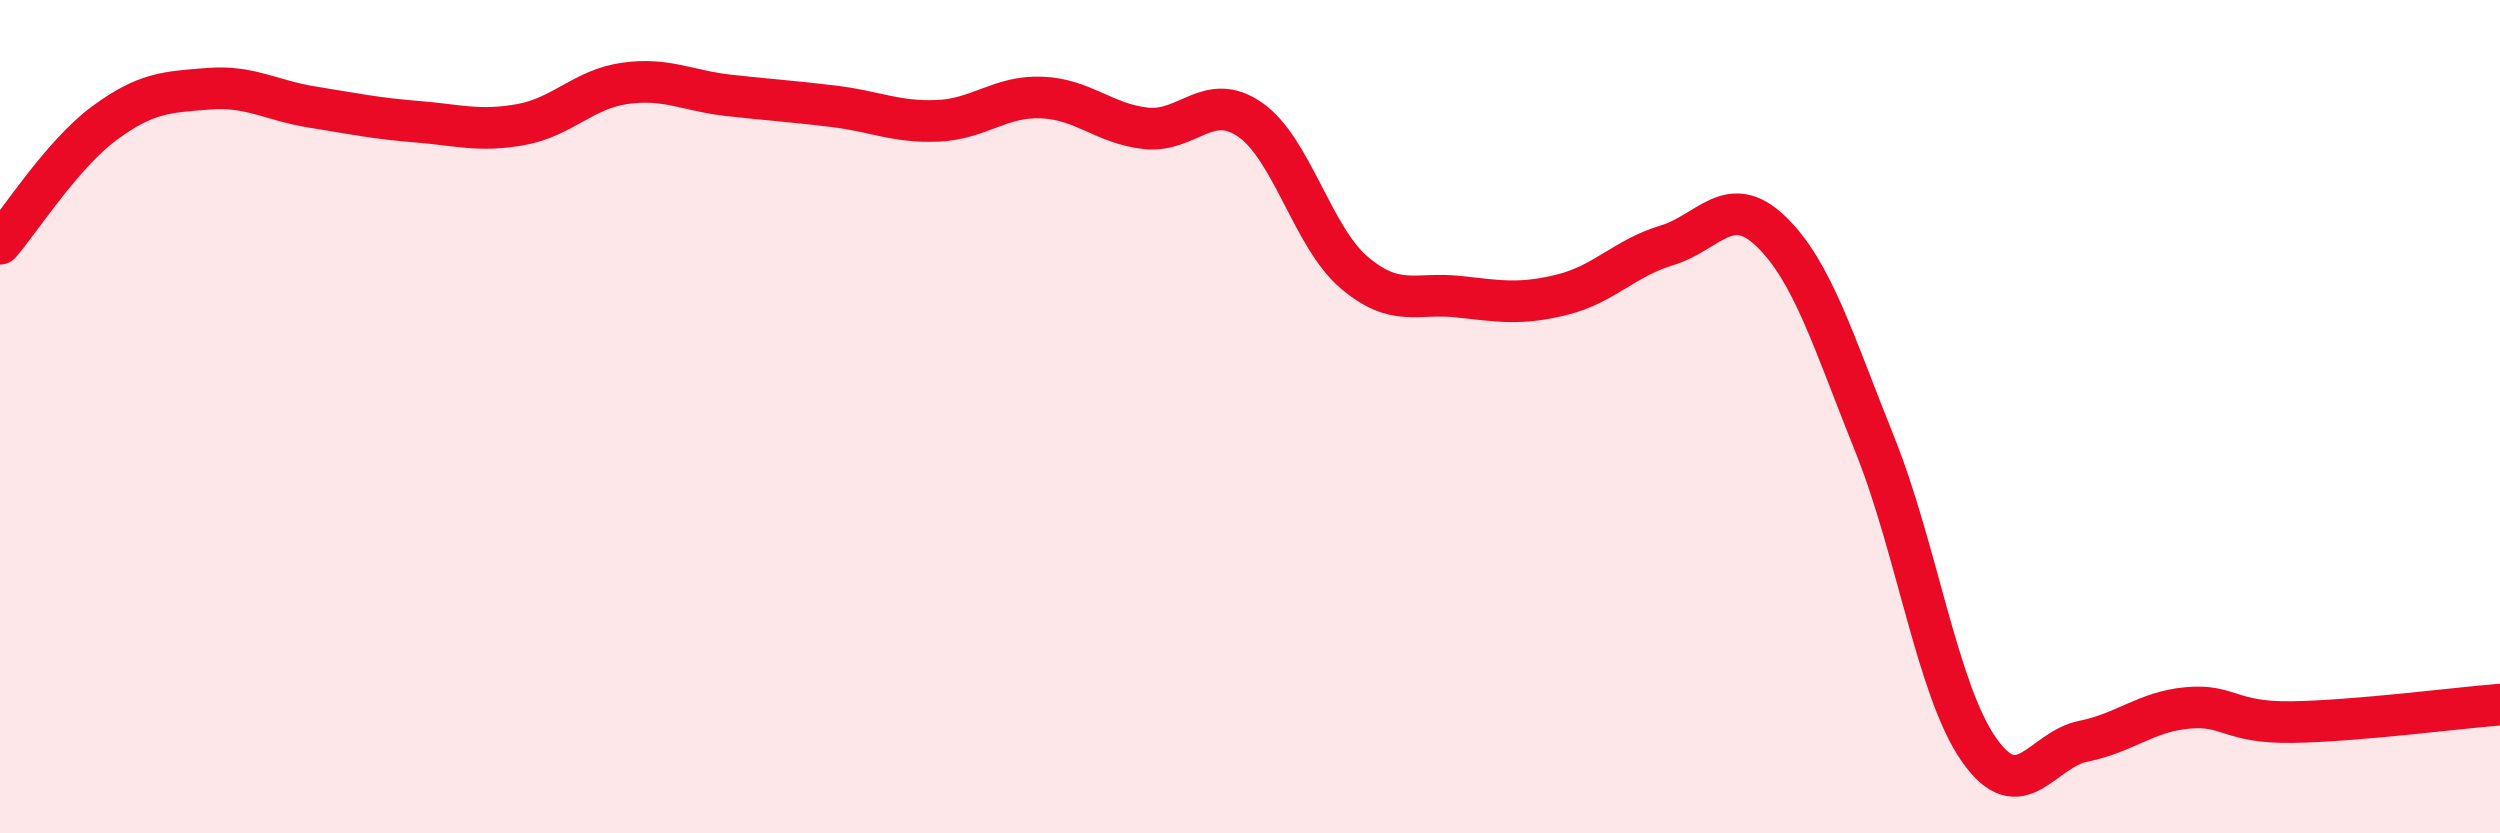
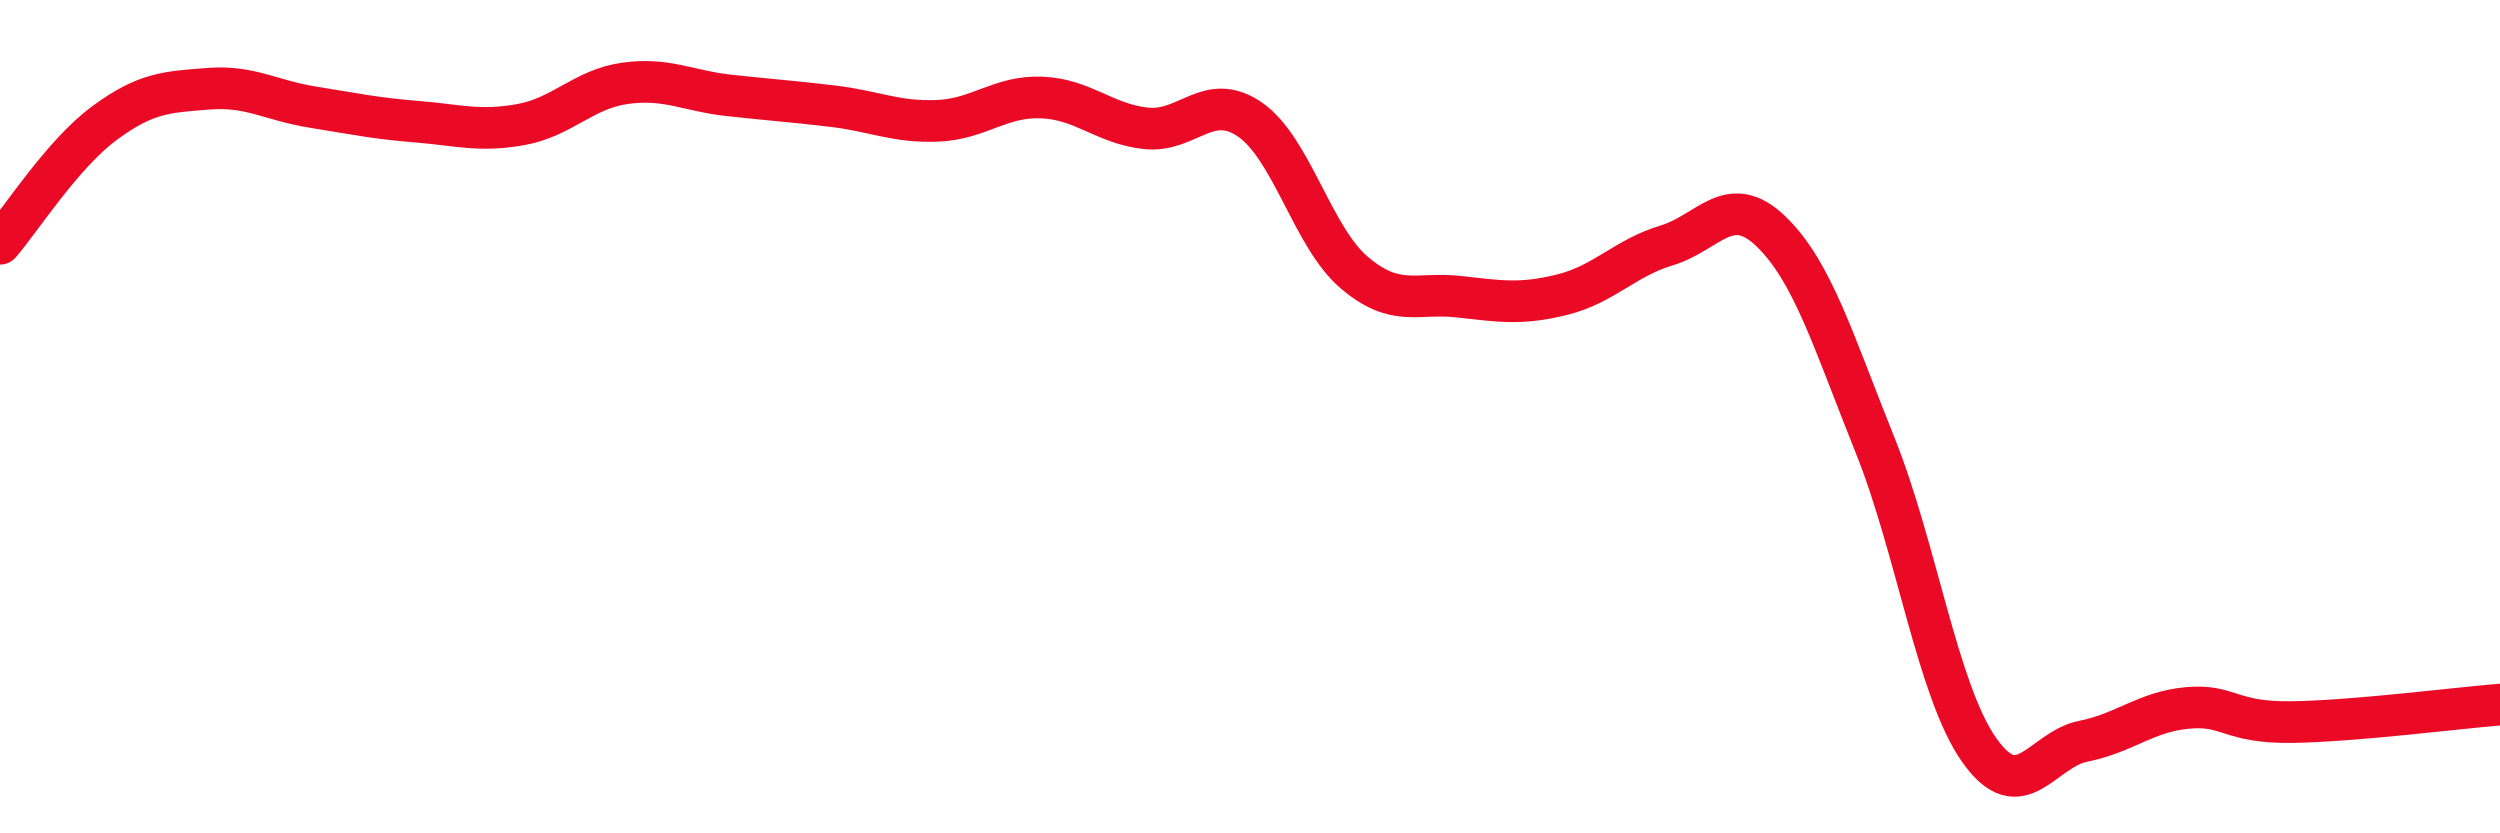
<svg xmlns="http://www.w3.org/2000/svg" width="60" height="20" viewBox="0 0 60 20">
-   <path d="M 0,5.85 C 0.5,5.27 1.5,3.7 2.5,2.96 C 3.5,2.22 4,2.21 5,2.13 C 6,2.05 6.5,2.41 7.5,2.57 C 8.5,2.73 9,2.84 10,2.92 C 11,3 11.5,3.17 12.5,2.99 C 13.5,2.81 14,2.14 15,2 C 16,1.86 16.5,2.18 17.5,2.29 C 18.5,2.4 19,2.43 20,2.55 C 21,2.67 21.5,2.94 22.5,2.9 C 23.5,2.86 24,2.3 25,2.34 C 26,2.38 26.5,2.97 27.5,3.08 C 28.5,3.19 29,2.18 30,2.87 C 31,3.56 31.5,5.69 32.5,6.54 C 33.5,7.39 34,7.01 35,7.12 C 36,7.23 36.5,7.32 37.5,7.07 C 38.5,6.82 39,6.19 40,5.89 C 41,5.59 41.5,4.59 42.5,5.55 C 43.5,6.51 44,8.19 45,10.68 C 46,13.17 46.5,16.58 47.5,18 C 48.5,19.42 49,17.99 50,17.79 C 51,17.59 51.5,17.08 52.5,16.99 C 53.5,16.9 53.5,17.35 55,17.33 C 56.5,17.31 59,16.99 60,16.91L60 20L0 20Z" fill="#EB0A25" opacity="0.1" stroke-linecap="round" stroke-linejoin="round" />
  <path d="M 0,5.85 C 0.5,5.27 1.5,3.7 2.5,2.96 C 3.5,2.22 4,2.21 5,2.13 C 6,2.05 6.5,2.41 7.5,2.57 C 8.5,2.73 9,2.84 10,2.92 C 11,3 11.5,3.17 12.5,2.99 C 13.5,2.81 14,2.14 15,2 C 16,1.86 16.5,2.18 17.5,2.29 C 18.5,2.4 19,2.43 20,2.55 C 21,2.67 21.5,2.94 22.5,2.9 C 23.5,2.86 24,2.3 25,2.34 C 26,2.38 26.5,2.97 27.5,3.08 C 28.5,3.19 29,2.18 30,2.87 C 31,3.56 31.5,5.69 32.5,6.54 C 33.5,7.39 34,7.01 35,7.12 C 36,7.23 36.5,7.32 37.5,7.07 C 38.5,6.82 39,6.19 40,5.89 C 41,5.59 41.5,4.59 42.5,5.55 C 43.5,6.51 44,8.19 45,10.68 C 46,13.17 46.5,16.58 47.5,18 C 48.5,19.42 49,17.99 50,17.79 C 51,17.59 51.5,17.08 52.5,16.99 C 53.5,16.9 53.5,17.35 55,17.33 C 56.5,17.31 59,16.99 60,16.91" stroke="#EB0A25" stroke-width="1" fill="none" stroke-linecap="round" stroke-linejoin="round" />
</svg>